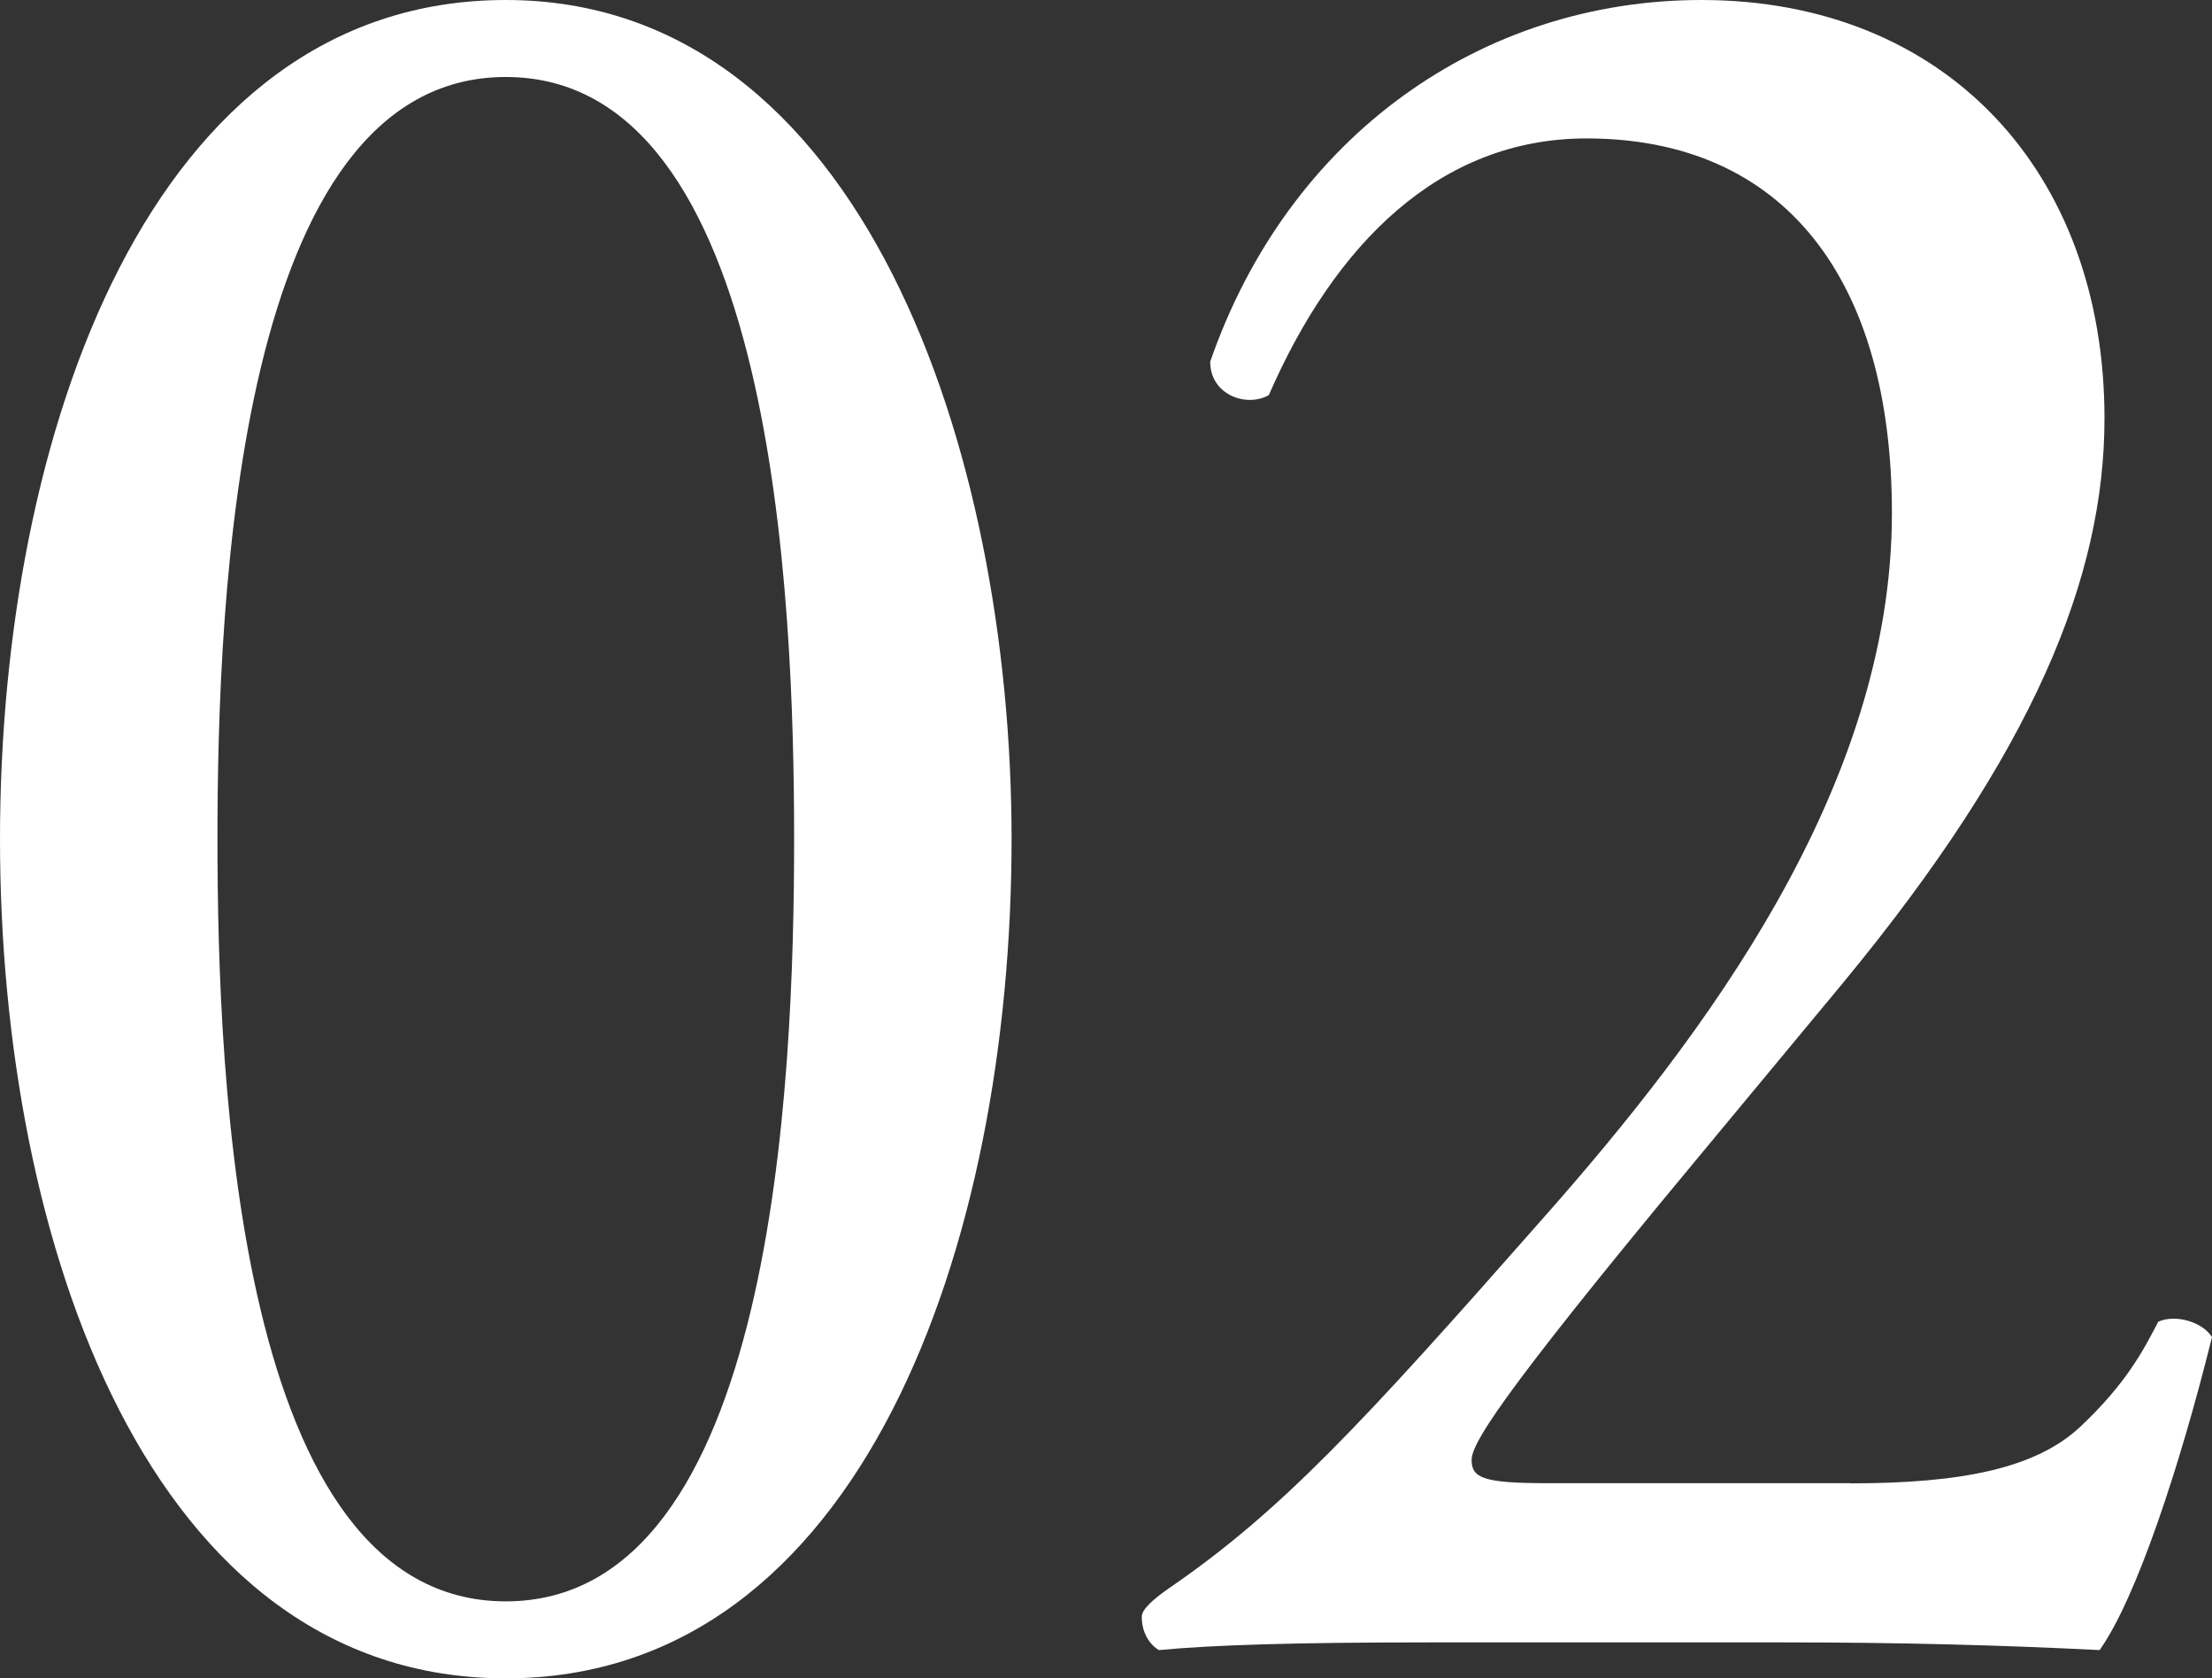
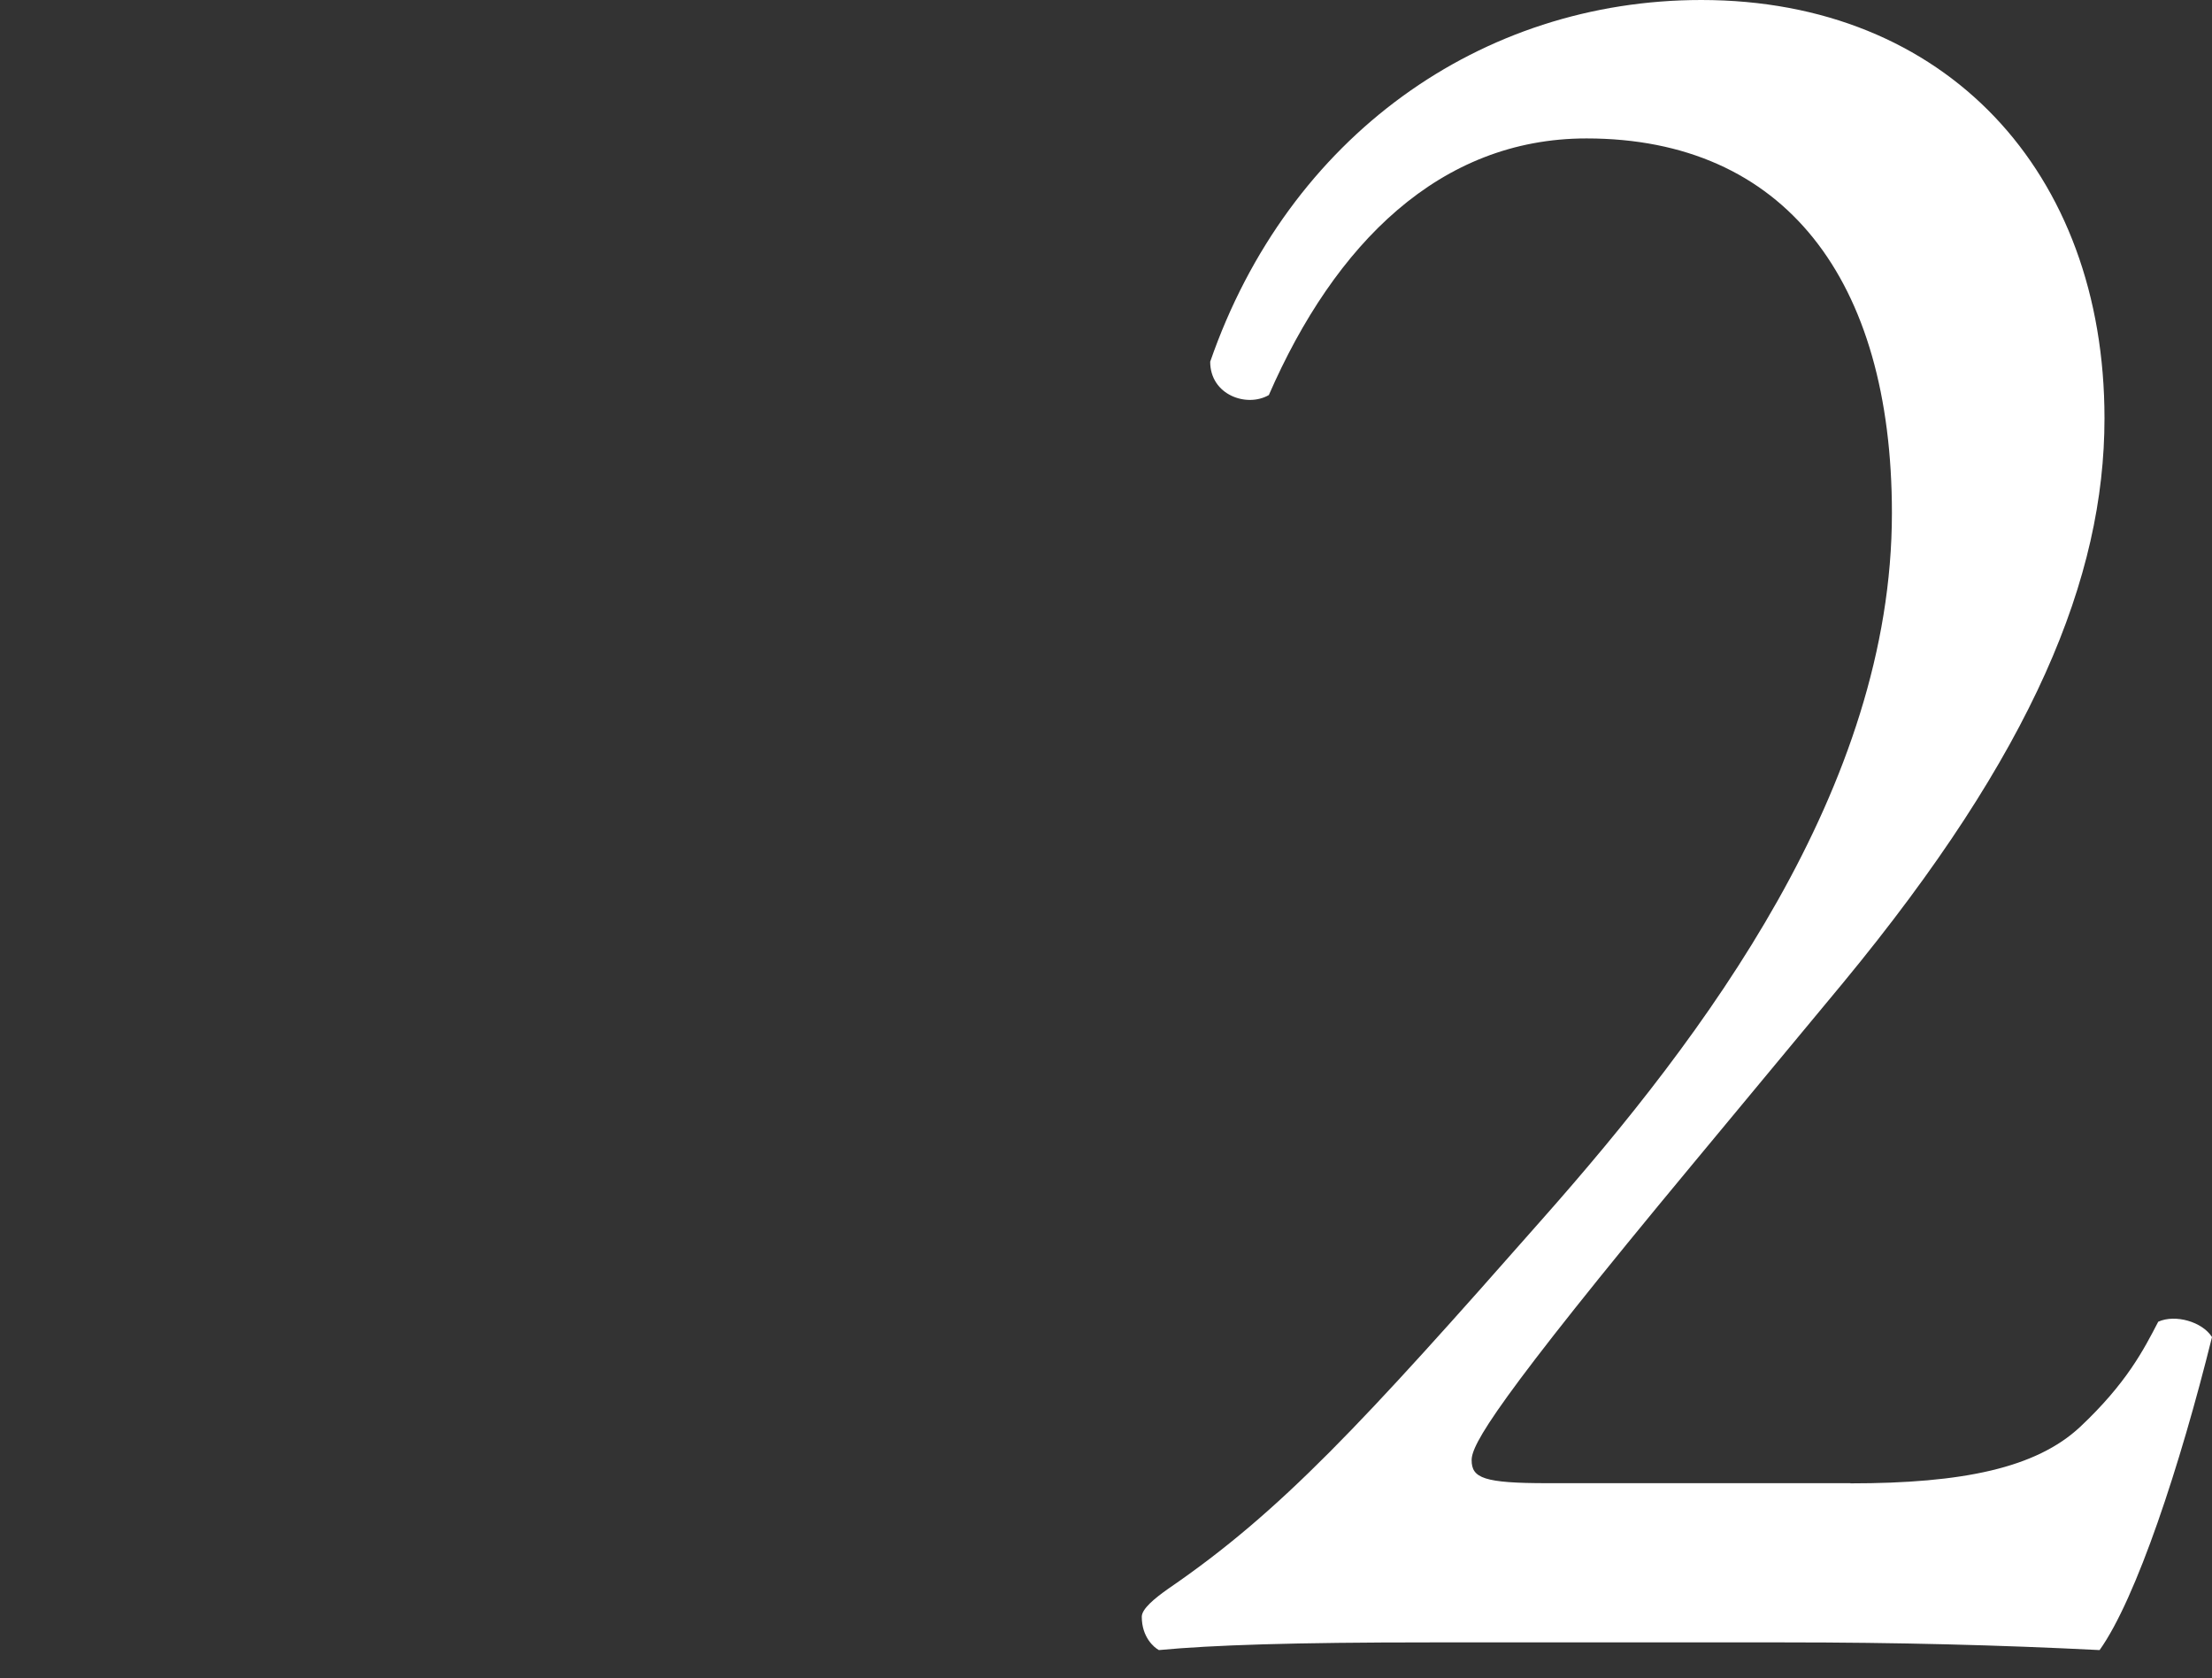
<svg xmlns="http://www.w3.org/2000/svg" id="_レイヤー_2" width="126.74" height="96.14" viewBox="0 0 126.74 96.14">
  <rect x="0" y="0" width="126.74" height="96.14" fill="#333333" stroke="none" />
  <defs>
    <style>.cls-1{fill:#fff;stroke-width:0px;}</style>
  </defs>
  <g id="_編集モード">
-     <path class="cls-1" d="m57.96,48.07c0,23.08-8.54,48.07-28.98,48.07S0,71.15,0,48.07,8.54,0,28.98,0s28.98,25.87,28.98,48.07Zm-45.5,0c0,13.82,1.12,43.66,16.52,43.66s16.52-29.84,16.52-43.66S44.38,4.41,28.98,4.41,12.46,34.25,12.46,48.07Z" />
    <path class="cls-1" d="m106.02,84.97c6.44,0,10.64-.88,13.16-3.23,2.66-2.5,3.64-4.41,4.48-6.03.98-.44,2.52,0,3.08.88-1.82,7.35-4.34,14.99-6.44,17.93-5.74-.29-11.62-.44-18.06-.44h-20.3c-7.84,0-12.46.15-15.54.44-.28-.15-.98-.74-.98-1.91,0-.44.7-1.03,1.54-1.62,6.44-4.41,11.06-9.41,21.42-21.17,9.24-10.44,20.02-24.7,20.02-40.43,0-13.38-6.16-21.46-17.5-21.46-8.4,0-14.42,6.03-18.2,14.7-1.26.73-3.36,0-3.36-1.91C73.82,7.79,84.88,0,97.48,0c14,0,23.1,9.85,23.1,23.96,0,9.11-4.06,19.11-14.98,32.34l-8.54,10.29c-11.48,13.82-12.74,16.17-12.74,17.05,0,1.03.7,1.32,4.34,1.32h17.36Z" />
  </g>
</svg>